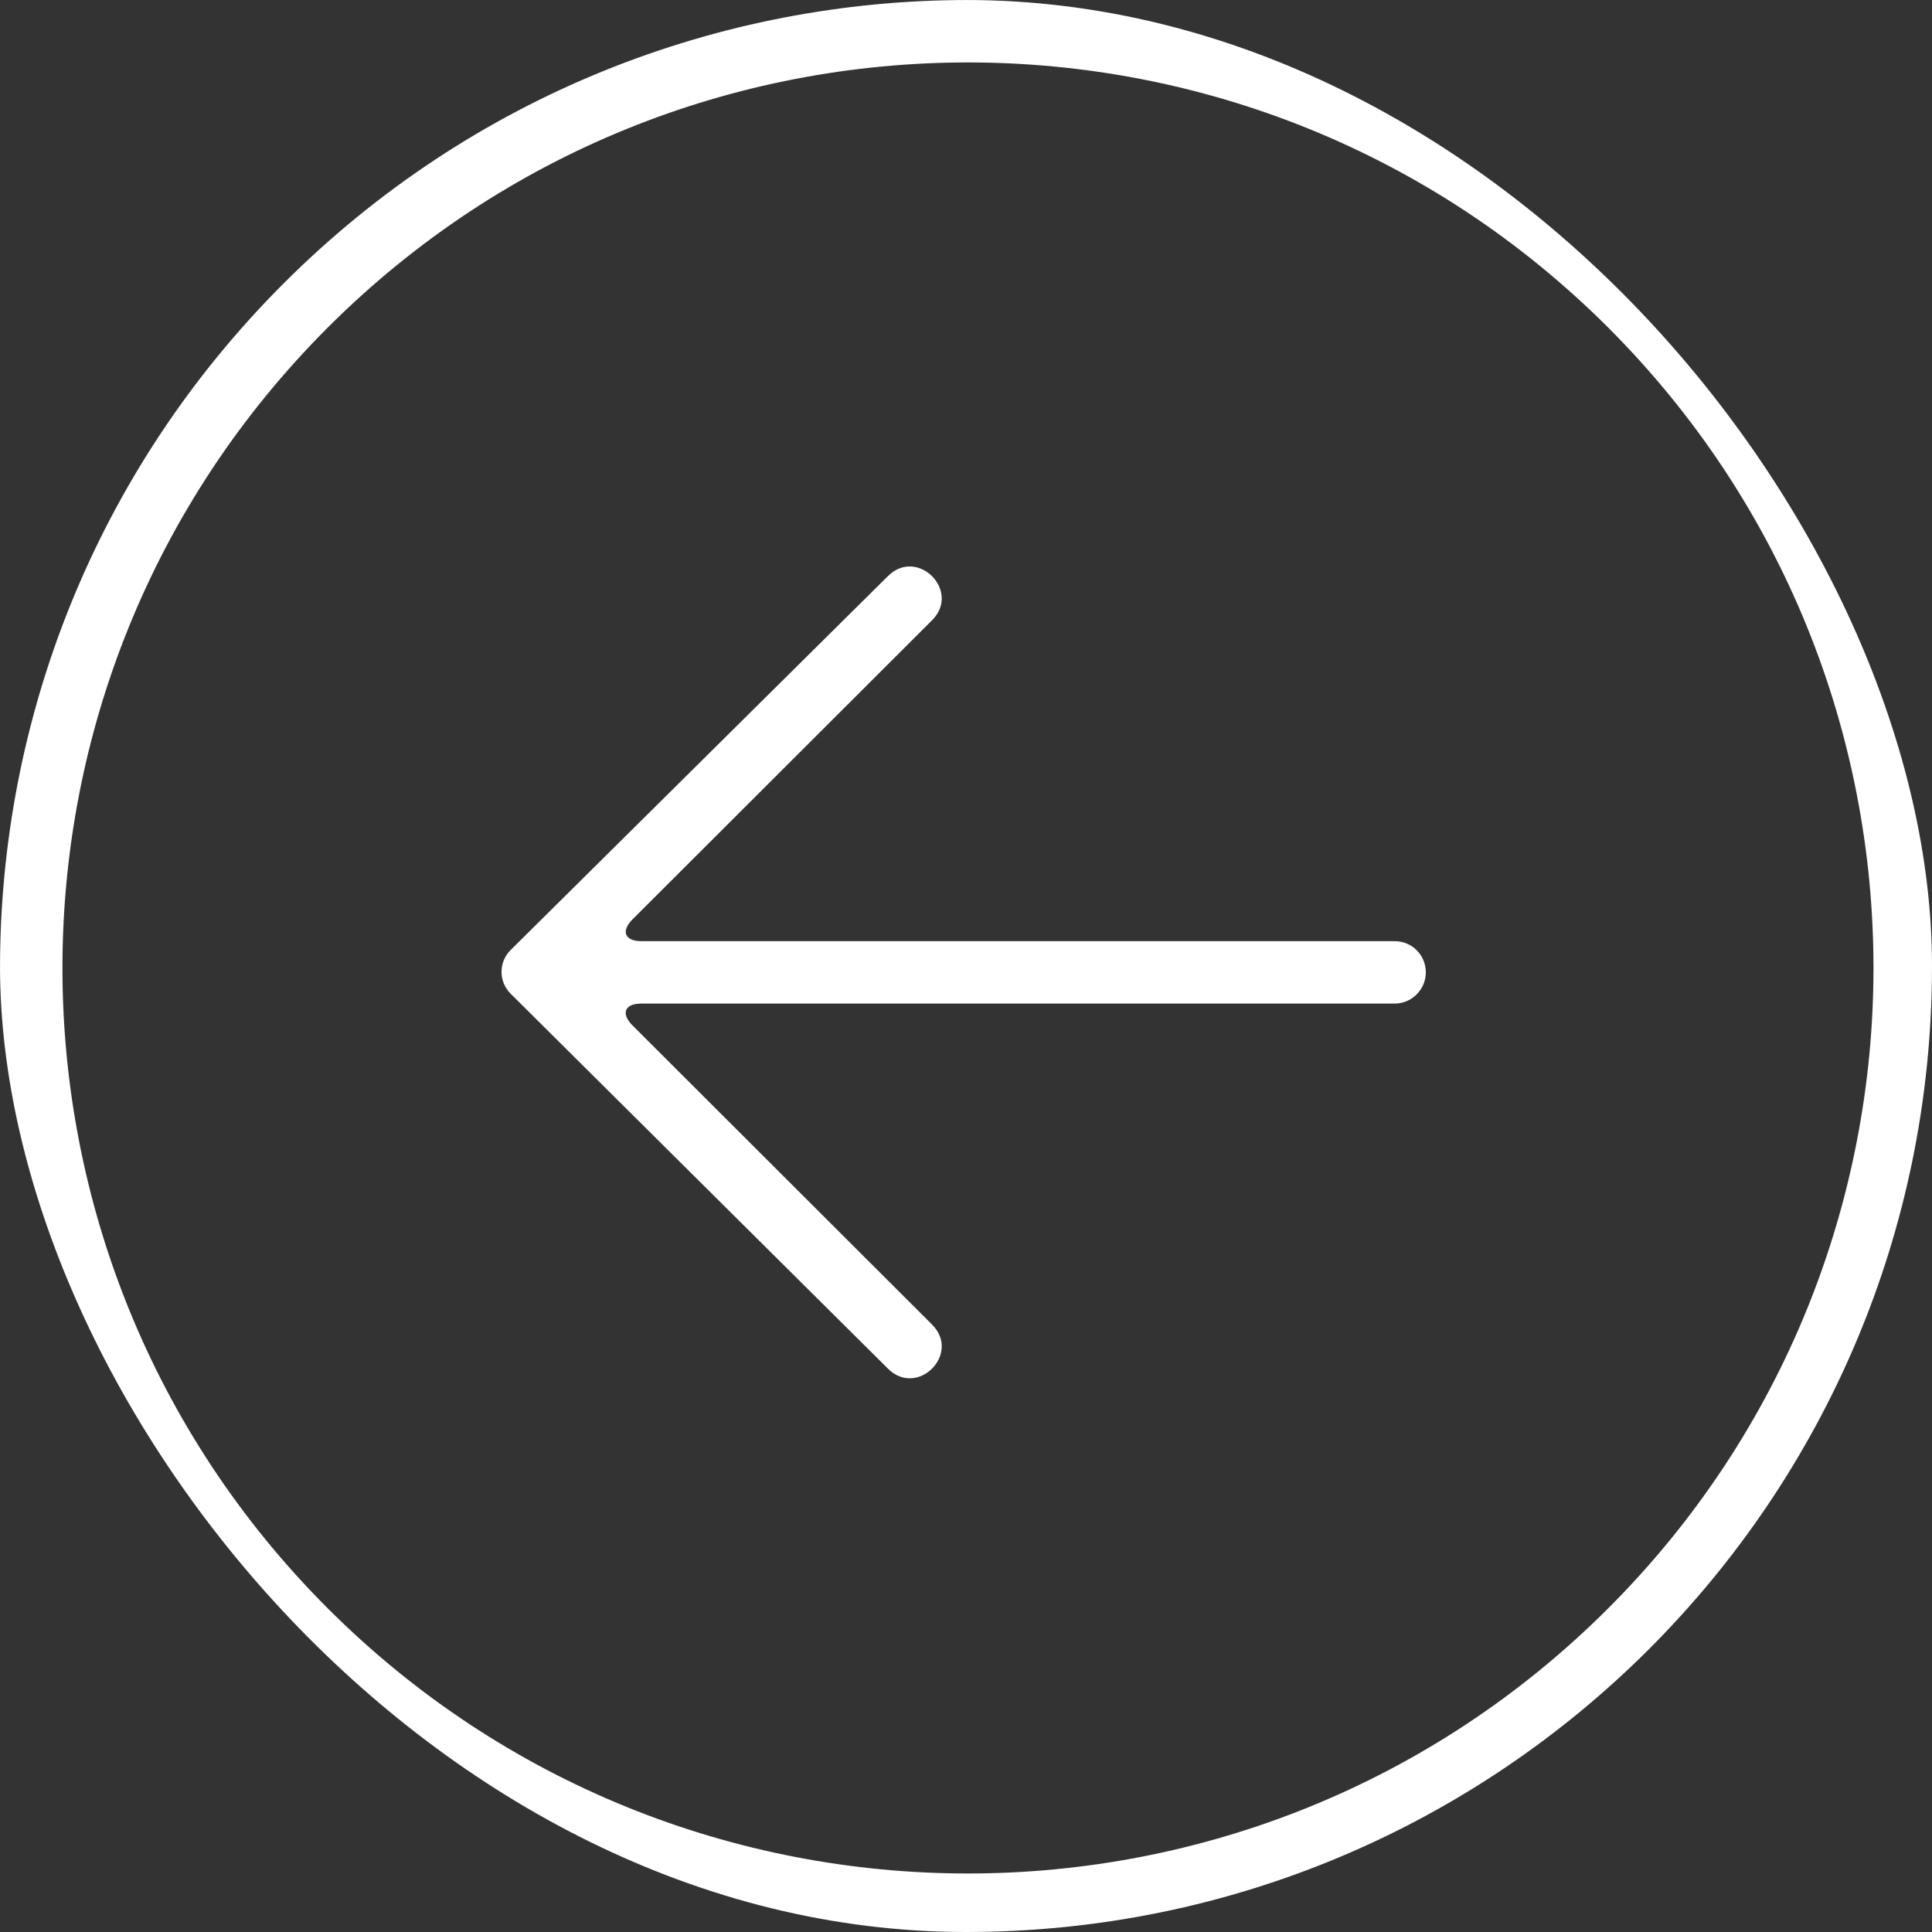
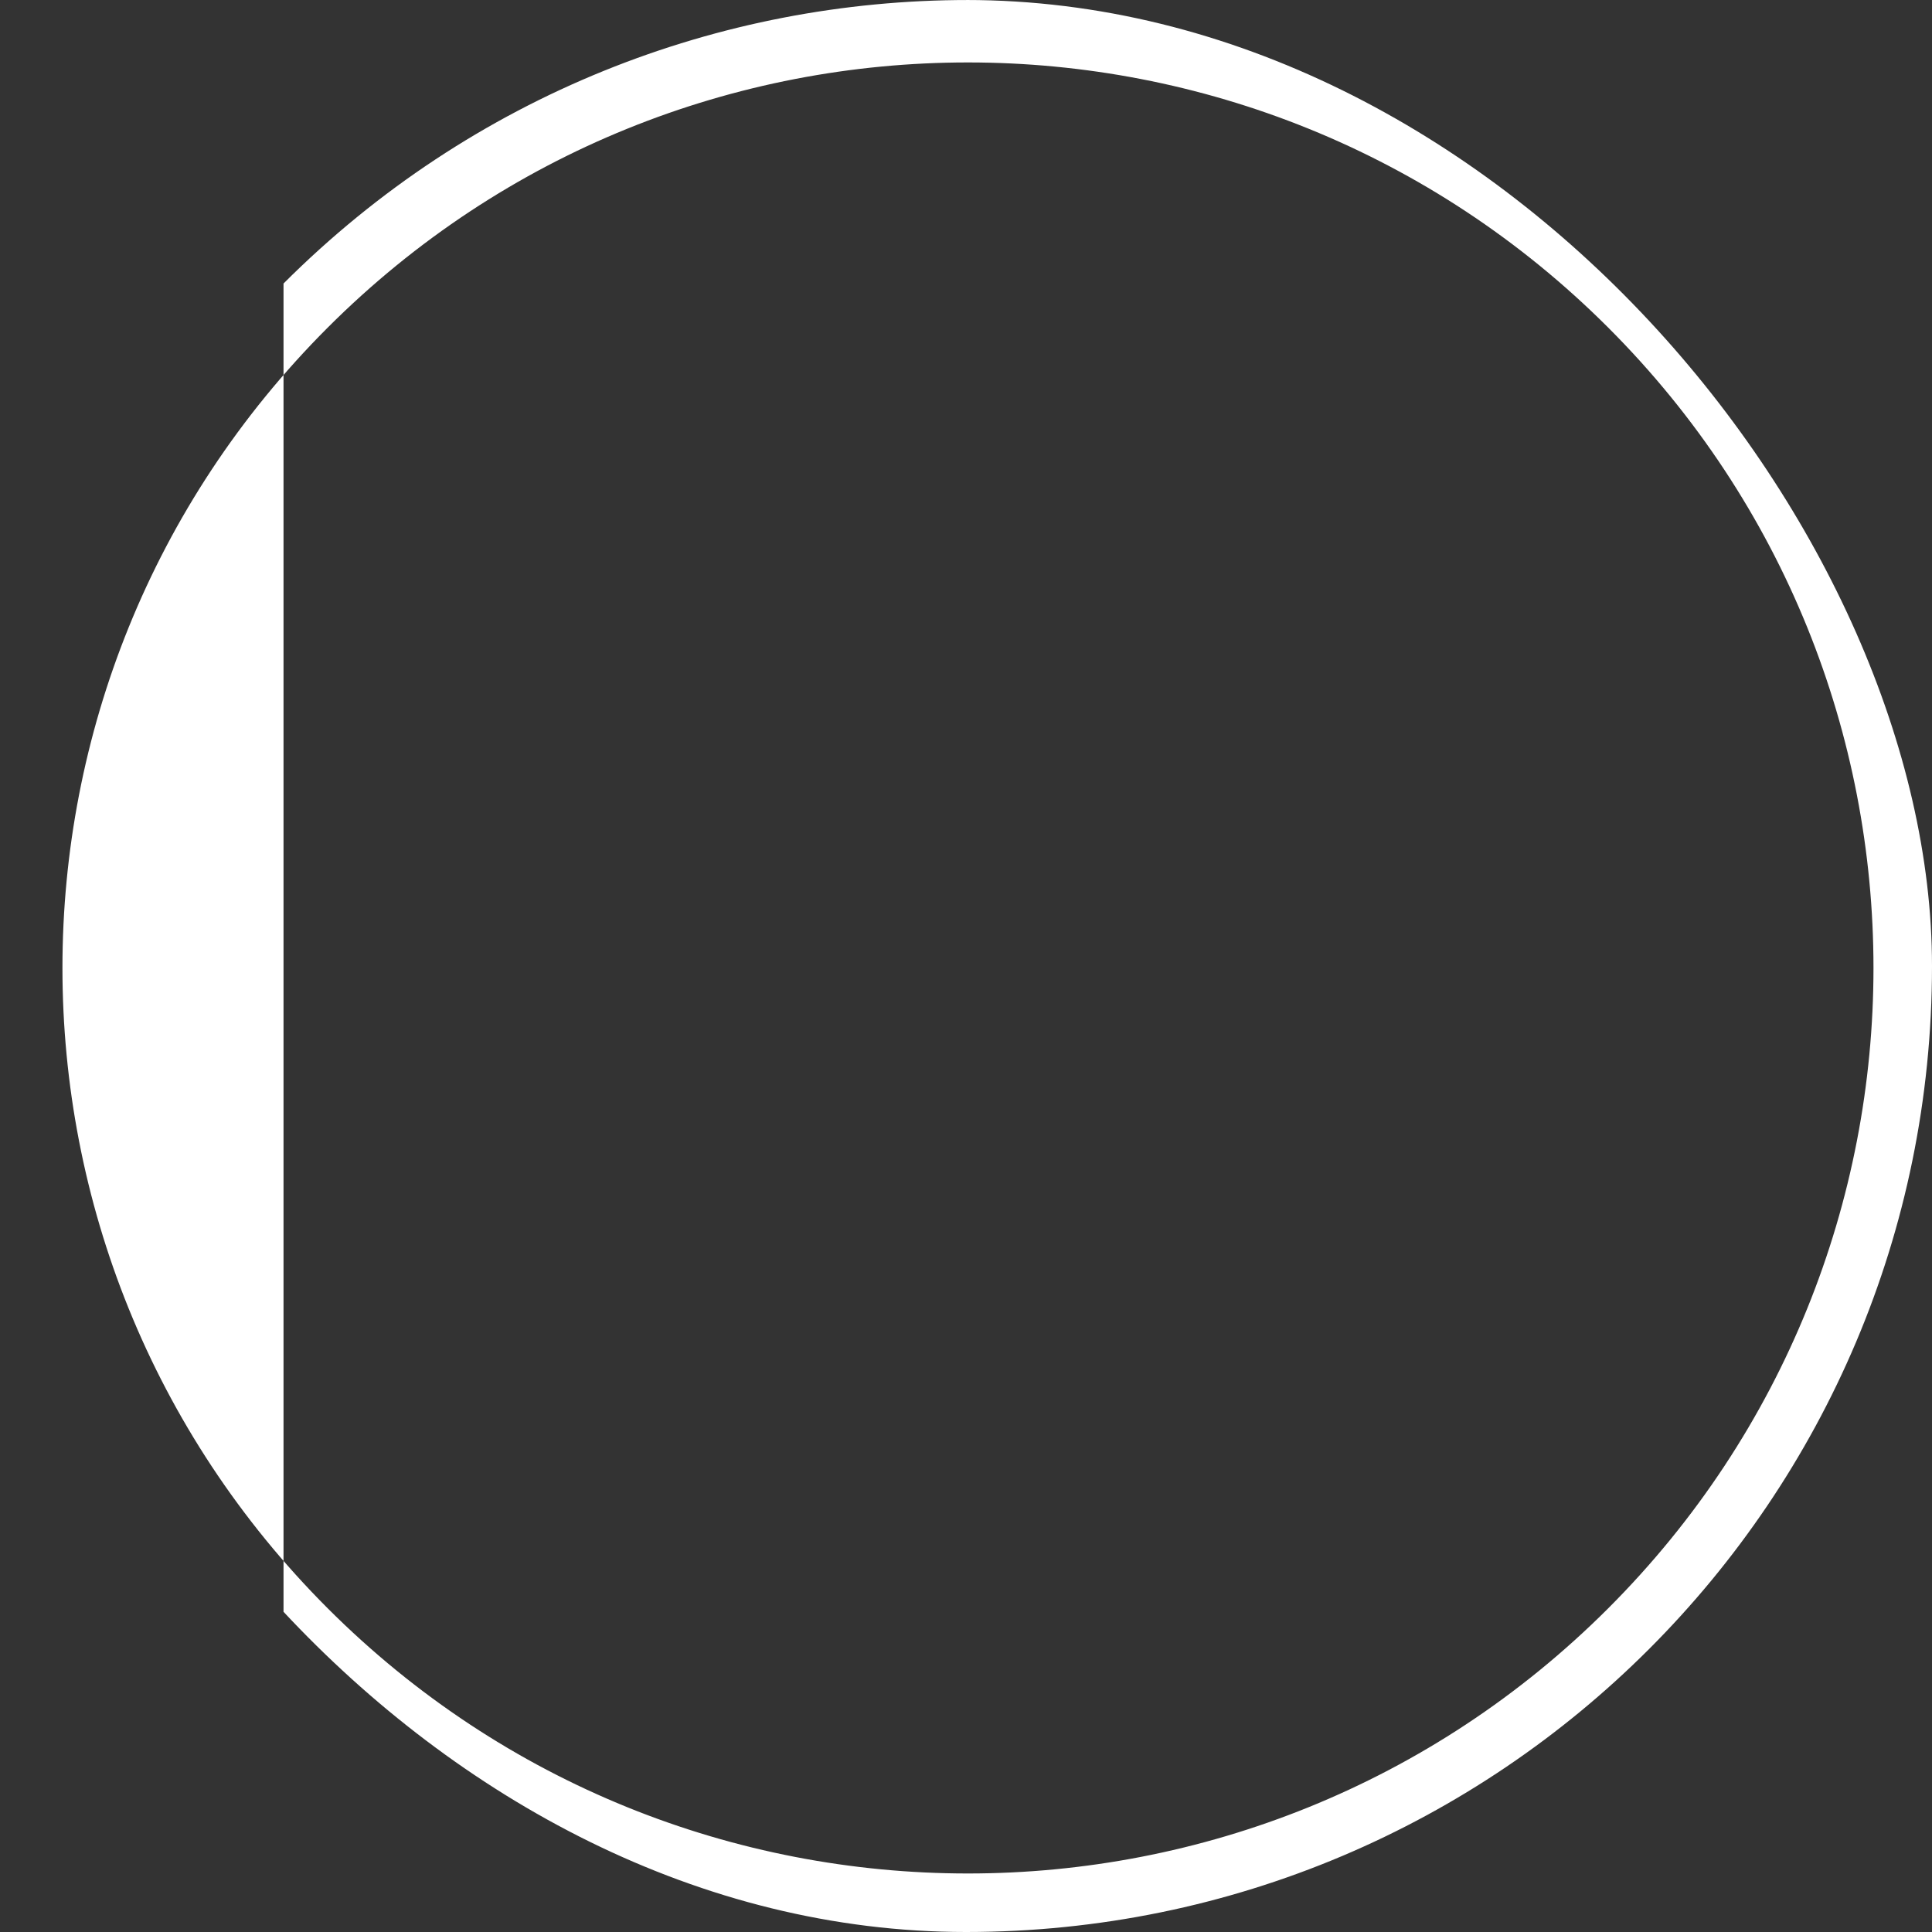
<svg xmlns="http://www.w3.org/2000/svg" width="32" height="32" viewBox="0 0 32 32" fill="none">
  <rect x="0" y="0" width="32" height="32" fill="#333333" stroke="none" />
  <g clip-path="url(#clip0_2009_2801)">
-     <path fill-rule="evenodd" clip-rule="evenodd" d="M8.458 16.459C8.256 16.259 8.257 15.934 8.458 15.735L14.706 9.543C15.194 9.056 15.925 9.787 15.437 10.274L10.48 15.224C10.278 15.425 10.349 15.589 10.627 15.589H23.103C23.387 15.589 23.616 15.819 23.616 16.106C23.616 16.391 23.381 16.622 23.103 16.622H10.627C10.344 16.622 10.279 16.787 10.48 16.988L15.437 21.938C15.925 22.425 15.194 23.156 14.706 22.668L8.458 16.459Z" fill="white" />
-     <path fill-rule="evenodd" clip-rule="evenodd" d="M26.638 5.427C20.78 -0.43 11.284 -0.43 5.427 5.427C-0.43 11.284 -0.43 20.78 5.427 26.638C11.284 32.495 20.78 32.495 26.638 26.638C32.495 20.78 32.495 11.284 26.638 5.427ZM4.696 4.696C10.957 -1.565 21.108 -1.565 27.369 4.696C33.63 10.957 33.63 21.108 27.369 27.369C21.108 33.63 10.957 33.63 4.696 27.369C-1.565 21.108 -1.565 10.957 4.696 4.696Z" fill="white" />
+     <path fill-rule="evenodd" clip-rule="evenodd" d="M26.638 5.427C20.78 -0.43 11.284 -0.43 5.427 5.427C-0.43 11.284 -0.43 20.78 5.427 26.638C11.284 32.495 20.78 32.495 26.638 26.638C32.495 20.78 32.495 11.284 26.638 5.427ZM4.696 4.696C10.957 -1.565 21.108 -1.565 27.369 4.696C33.63 10.957 33.63 21.108 27.369 27.369C21.108 33.63 10.957 33.63 4.696 27.369Z" fill="white" />
  </g>
  <defs>
    <clipPath id="clip0_2009_2801">
      <rect width="32" height="32" rx="16" fill="white" />
    </clipPath>
  </defs>
</svg>